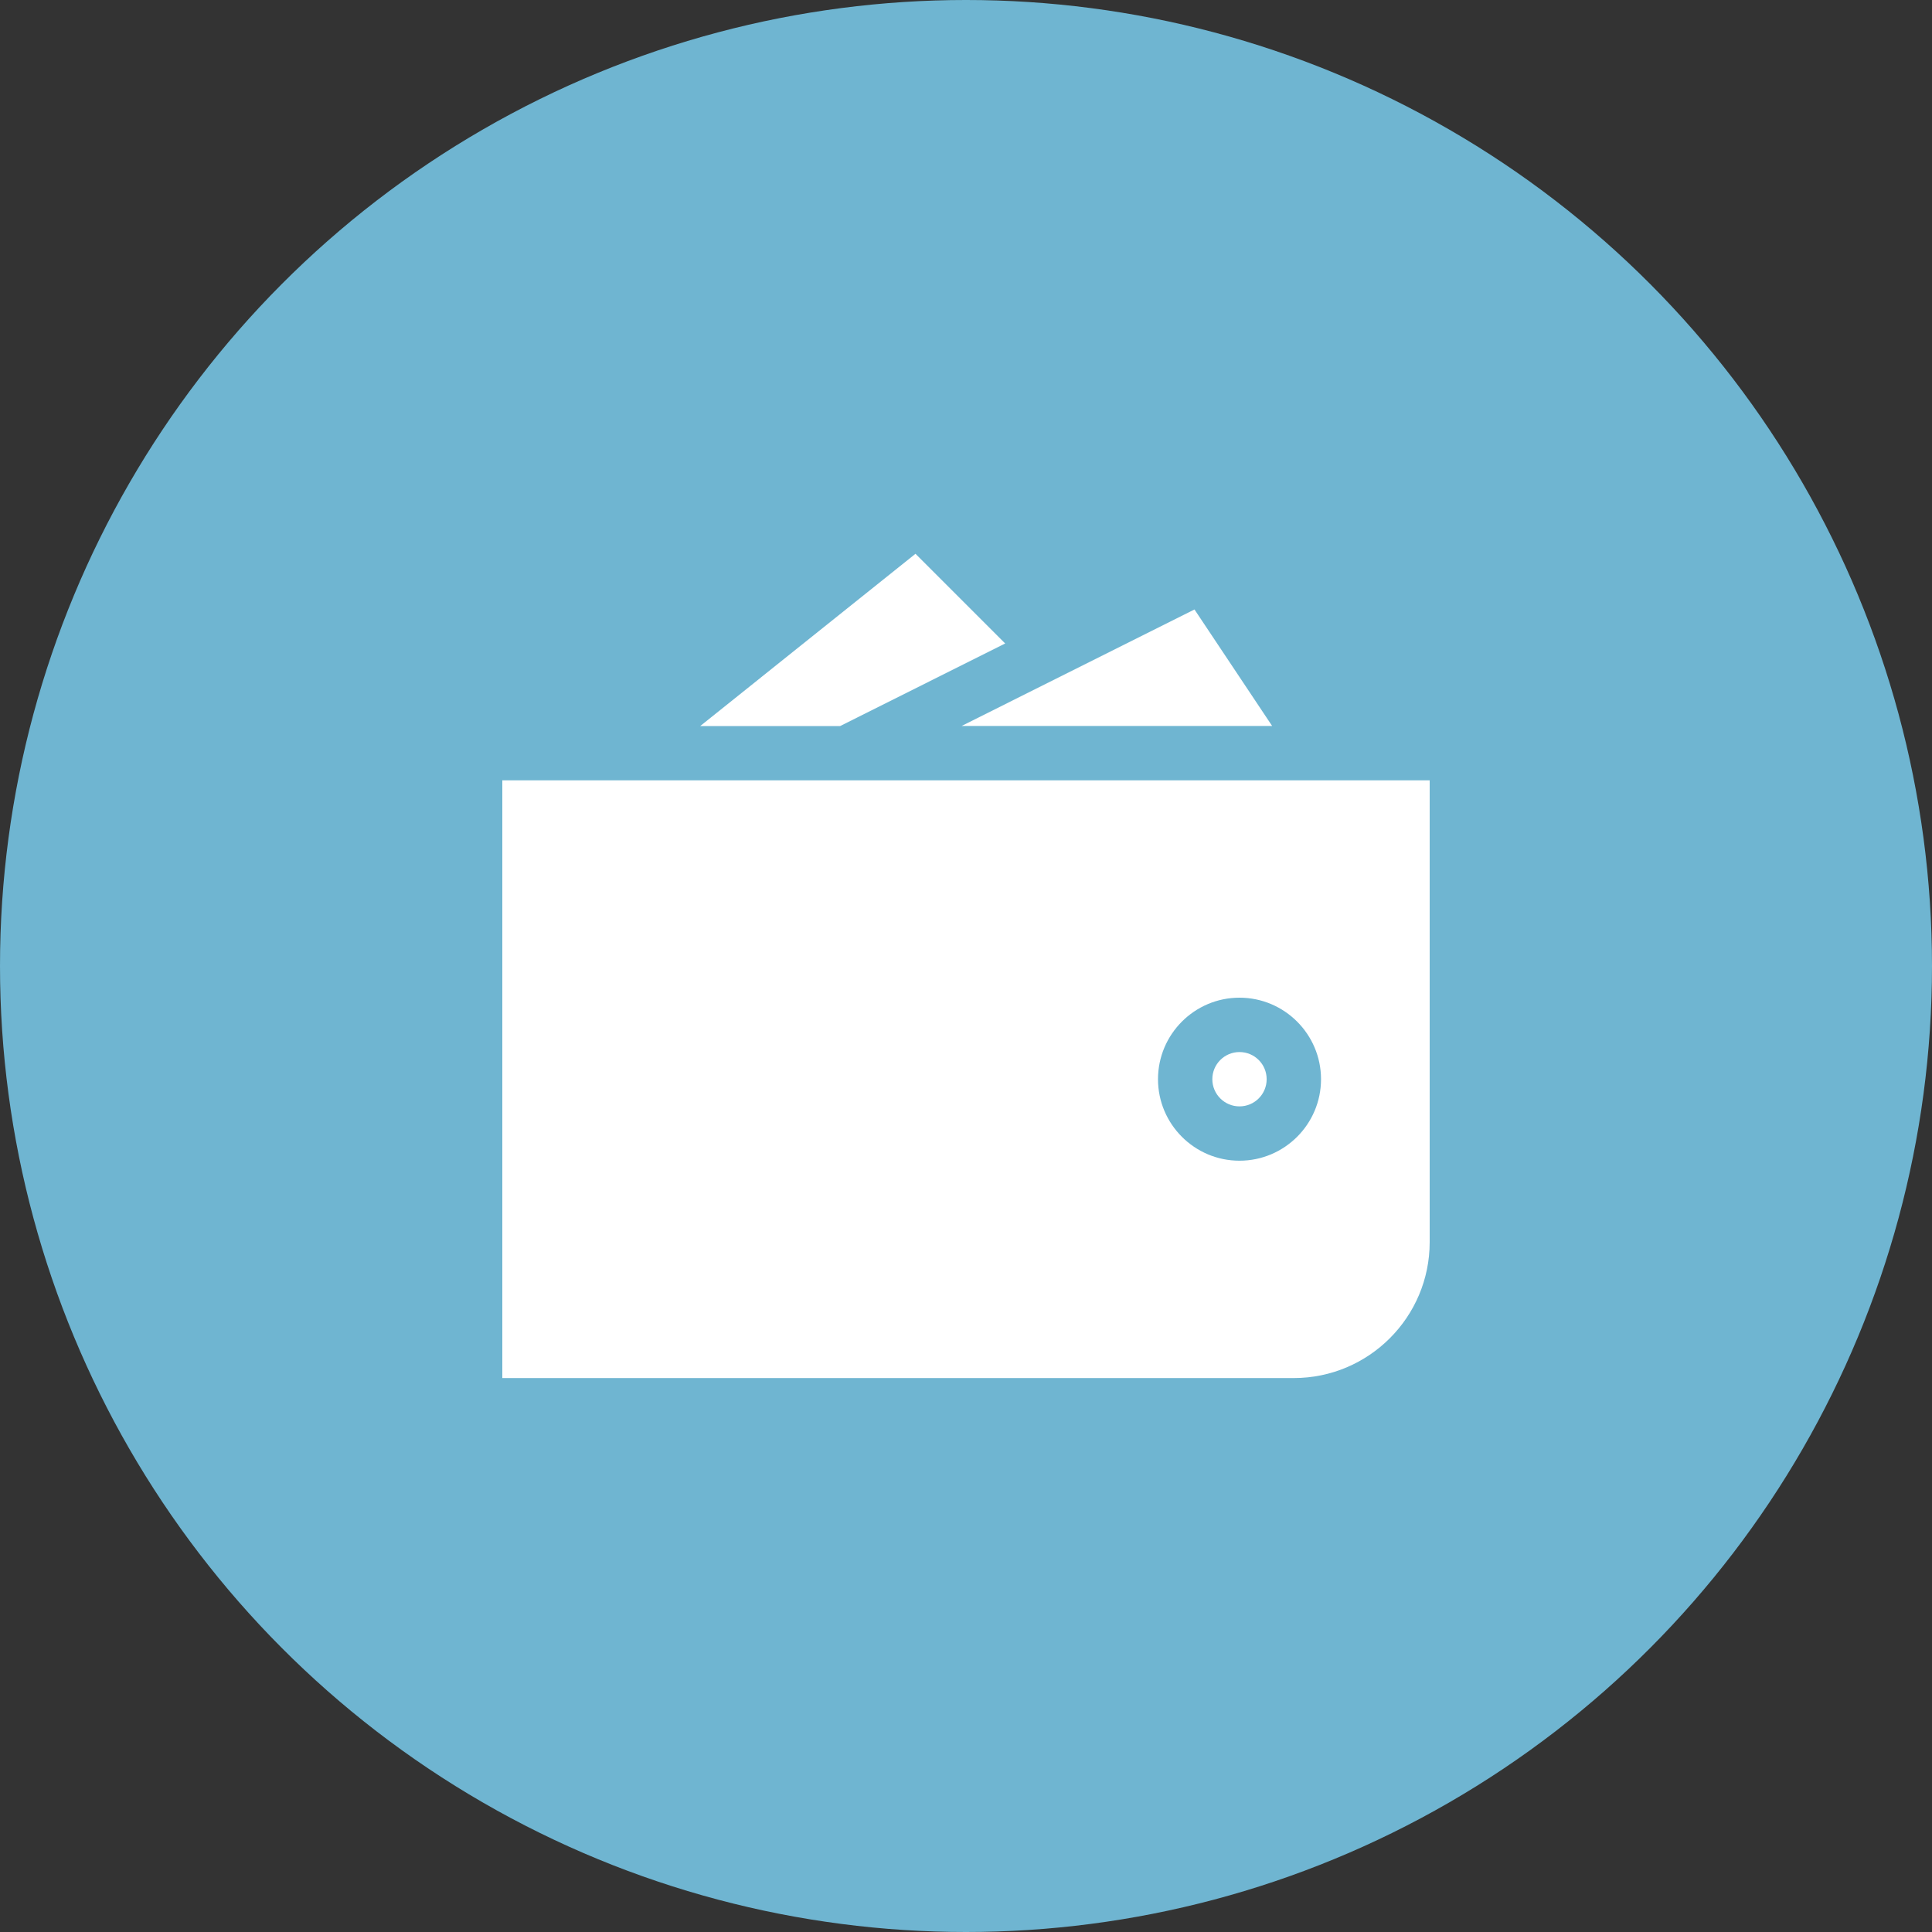
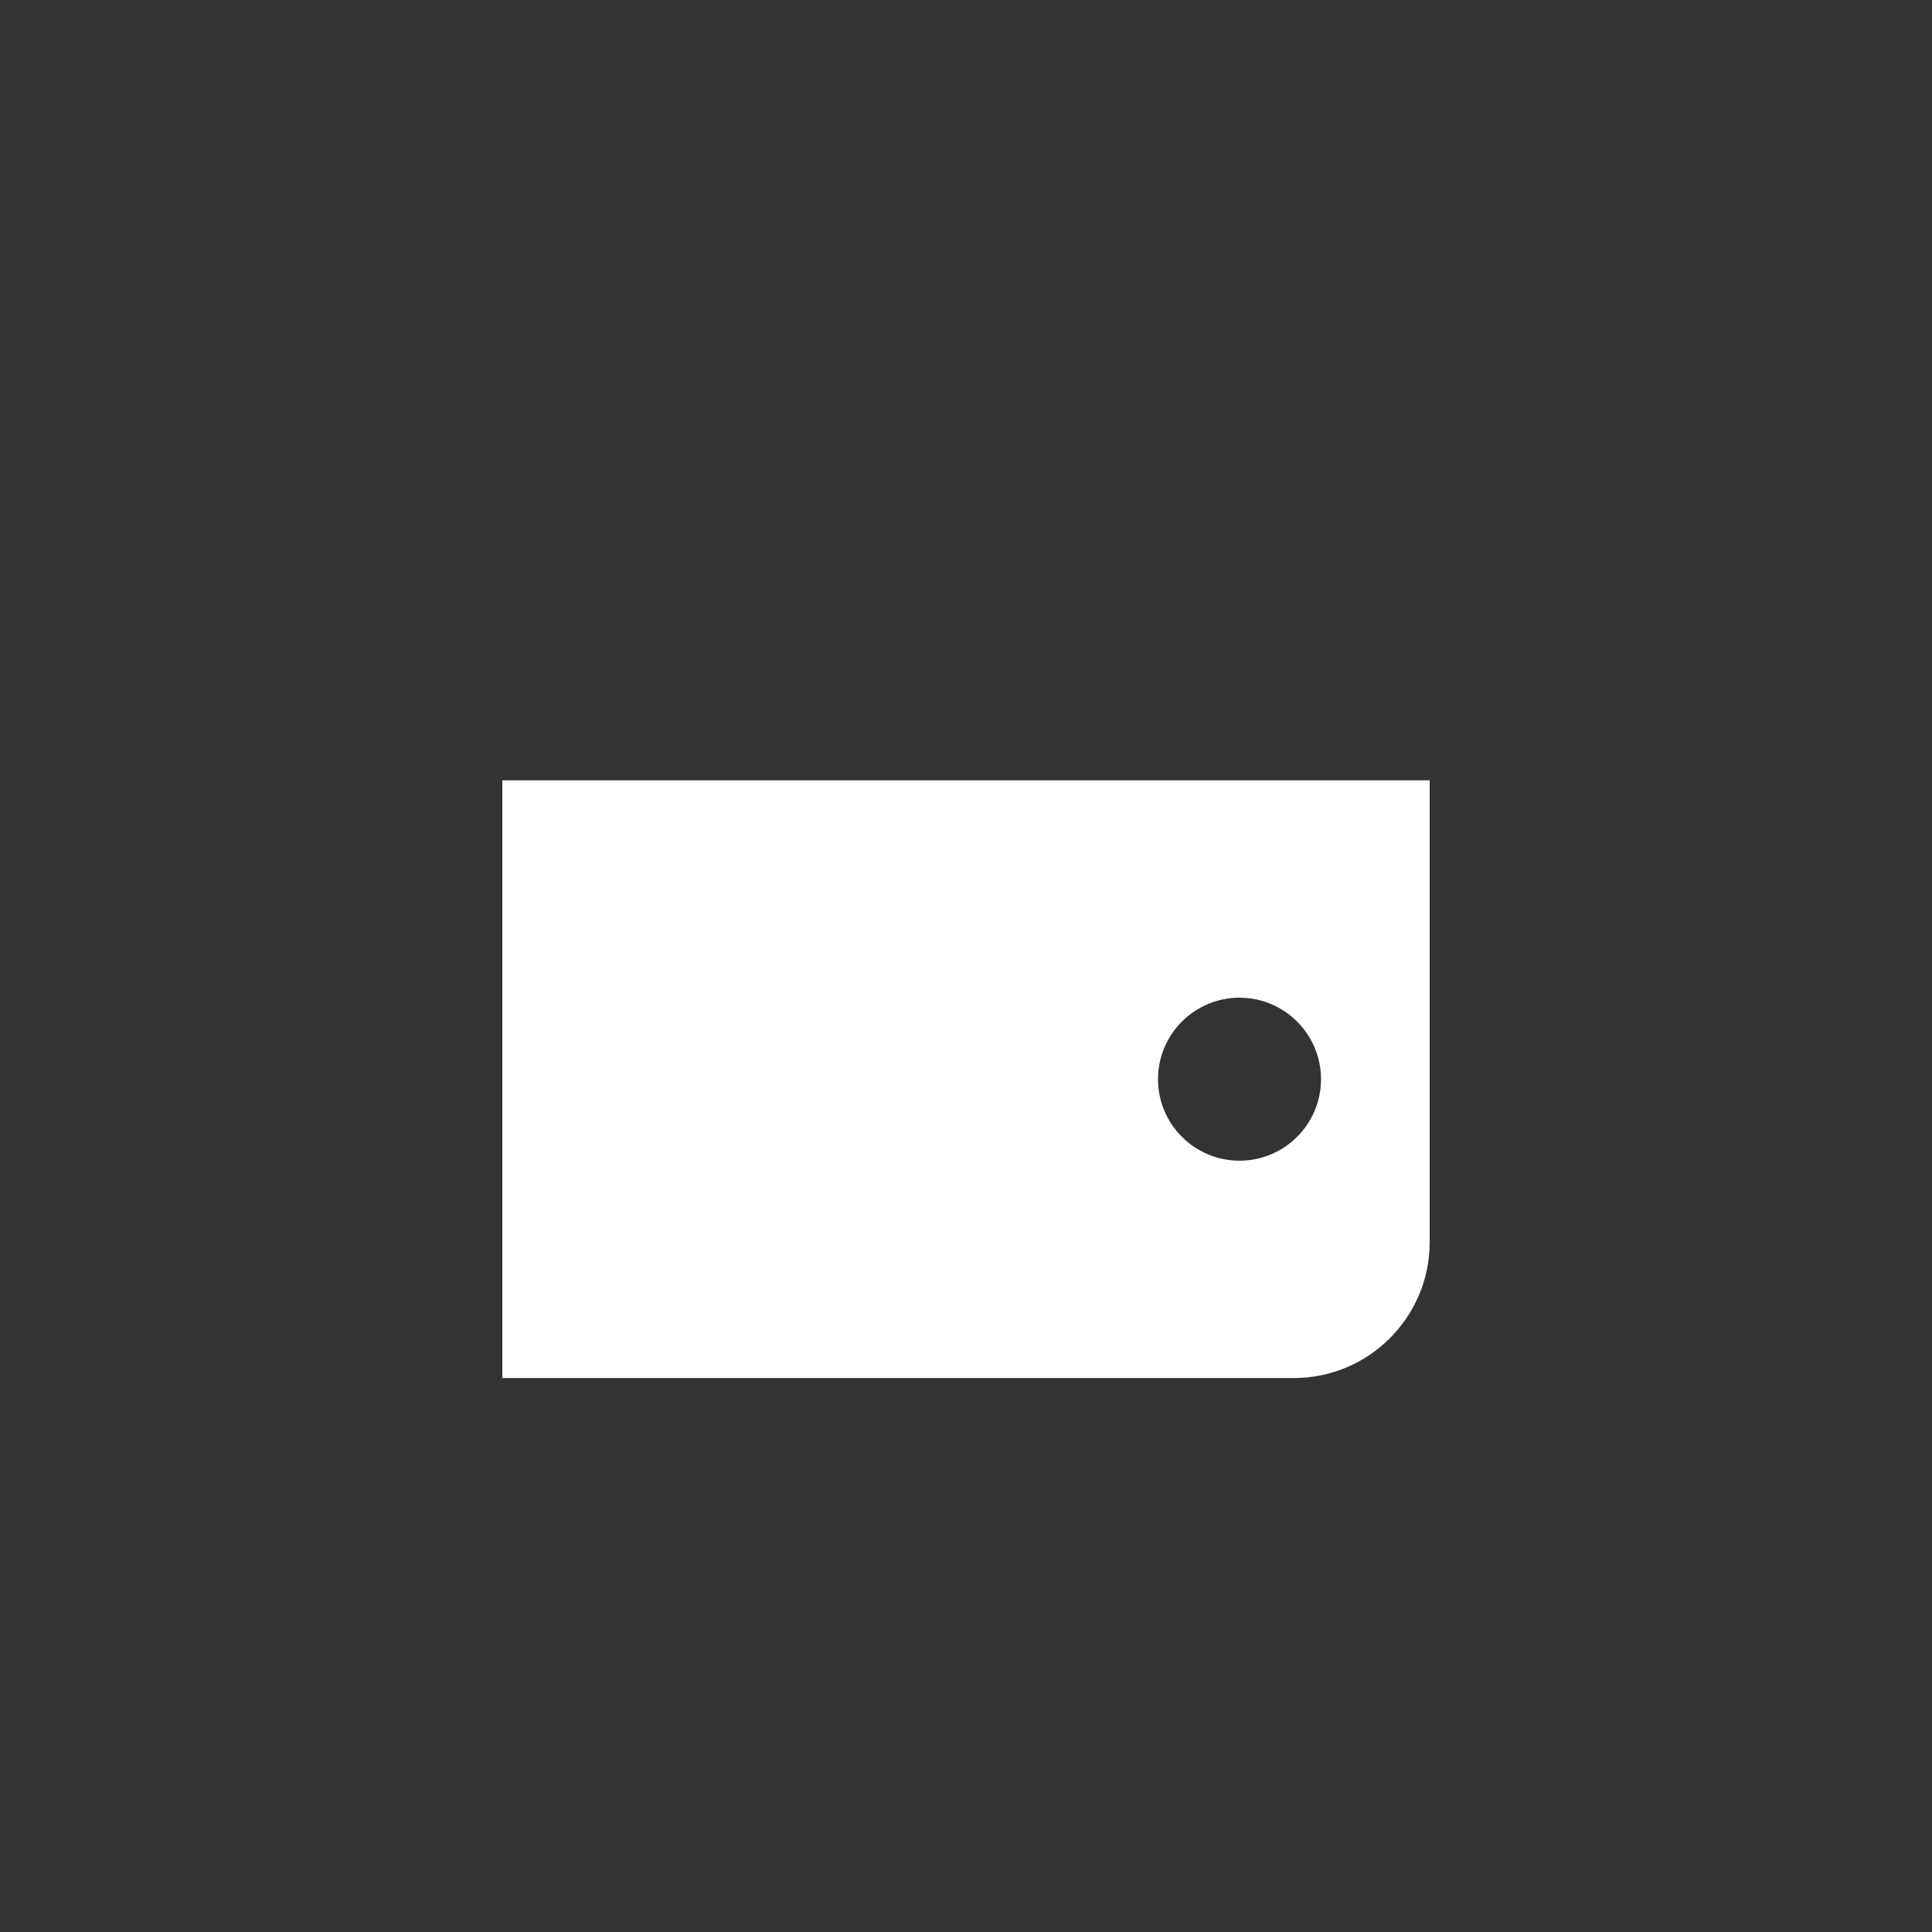
<svg xmlns="http://www.w3.org/2000/svg" width="50" height="50" viewBox="0 0 50 50" fill="none">
  <rect x="0" y="0" width="50" height="50" fill="#333333" stroke="none" />
-   <circle cx="25" cy="25" r="25" fill="#6FB5D1" />
-   <path d="M32.078 28.633C32.467 28.633 32.781 28.318 32.781 27.93C32.781 27.541 32.467 27.227 32.078 27.227C31.69 27.227 31.375 27.541 31.375 27.93C31.375 28.318 31.69 28.633 32.078 28.633Z" fill="white" />
  <path d="M13 20.195V35.664H33.484C35.423 35.664 37 34.087 37 32.148V20.195H13ZM32.078 30.039C30.915 30.039 29.969 29.093 29.969 27.93C29.969 26.767 30.915 25.82 32.078 25.82C33.241 25.82 34.188 26.767 34.188 27.93C34.188 29.093 33.241 30.039 32.078 30.039Z" fill="white" />
-   <path d="M32.923 18.788L30.913 15.773L24.886 18.788H32.923Z" fill="white" />
-   <path d="M21.743 18.79L26.014 16.653L23.693 14.332L18.121 18.79H21.743Z" fill="white" />
</svg>